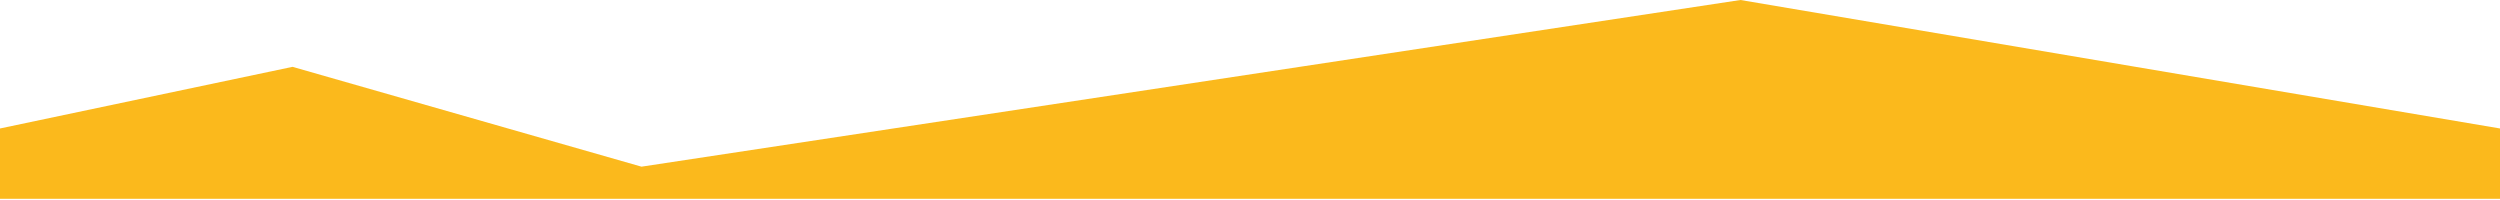
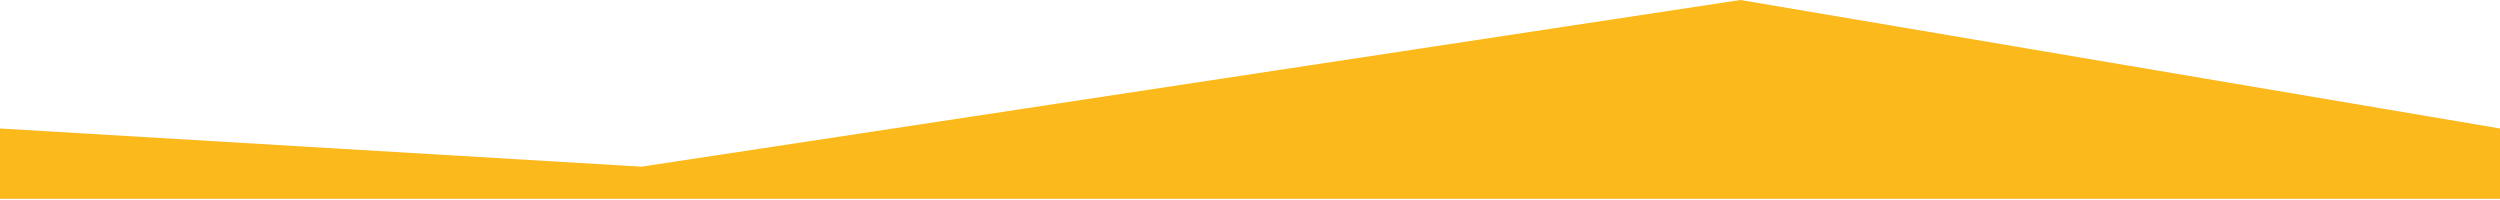
<svg xmlns="http://www.w3.org/2000/svg" width="1440" height="115" viewBox="0 0 1440 115" fill="none">
-   <path d="M1440 114.5V74L1002.5 0L369.5 96L168.5 38.5L0 74V114.5H427.734H834.234H1150.23H1440Z" fill="#FBB91C" />
+   <path d="M1440 114.5V74L1002.5 0L369.5 96L0 74V114.5H427.734H834.234H1150.23H1440Z" fill="#FBB91C" />
</svg>